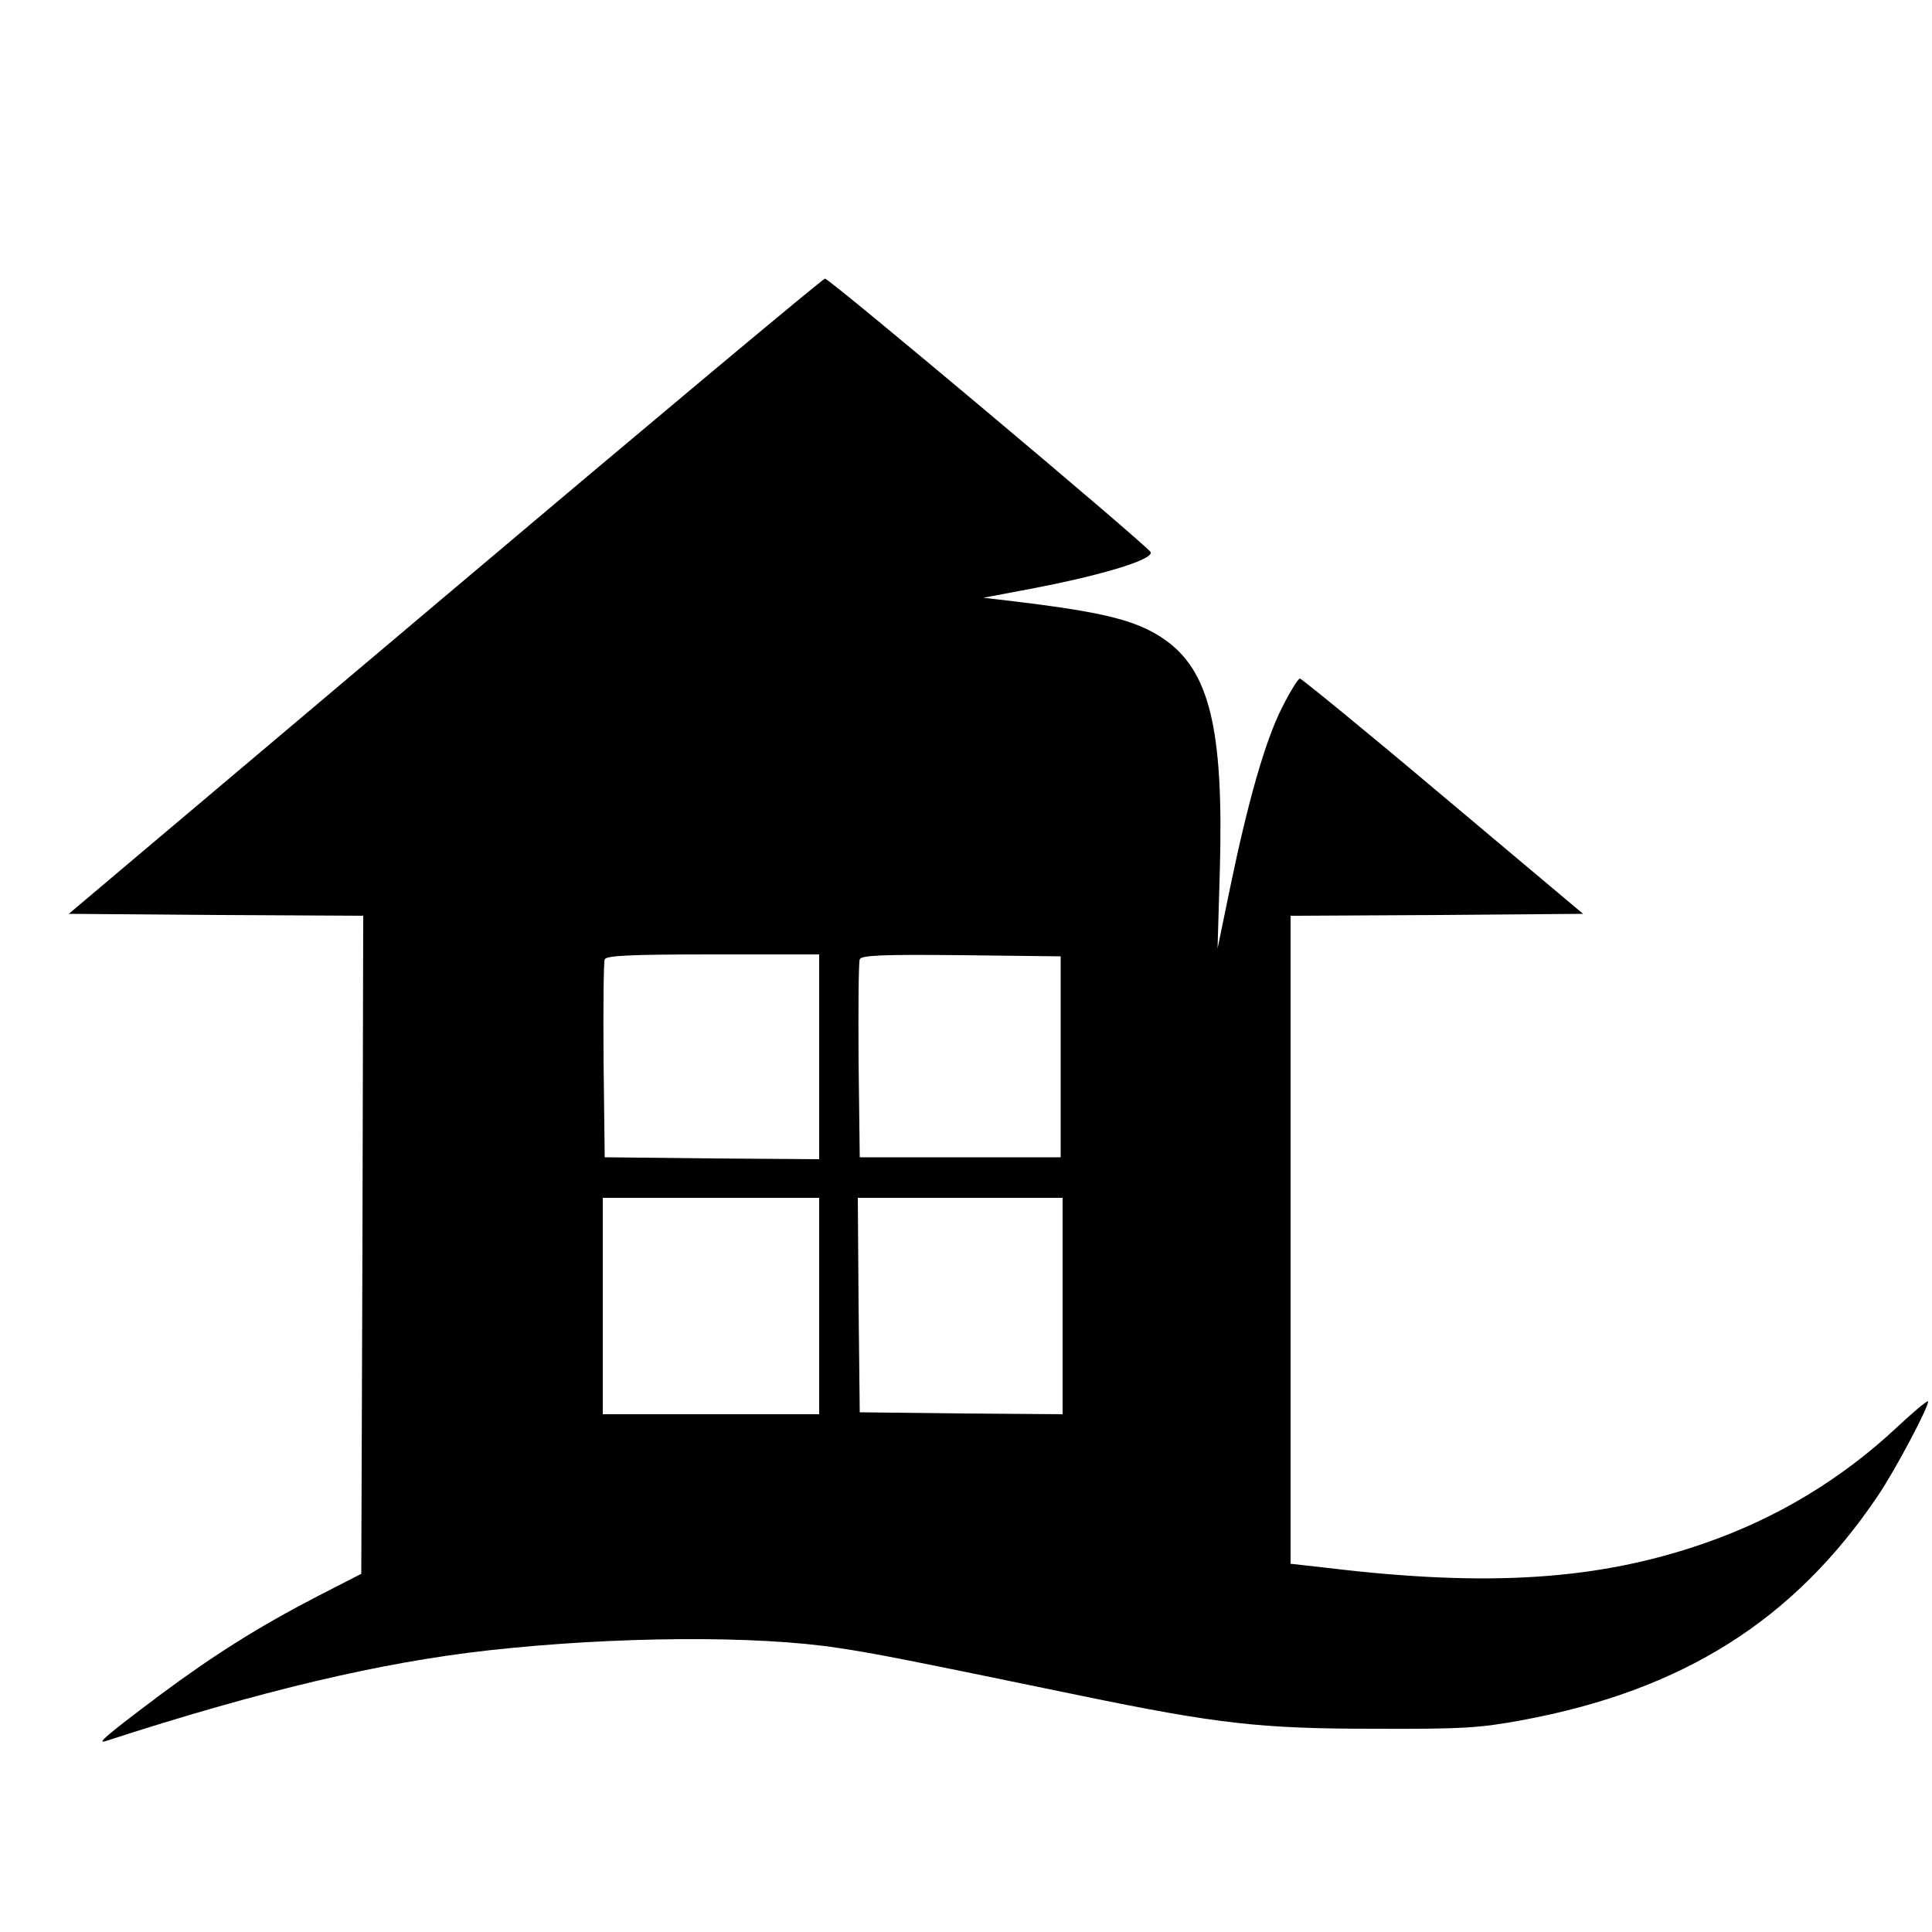
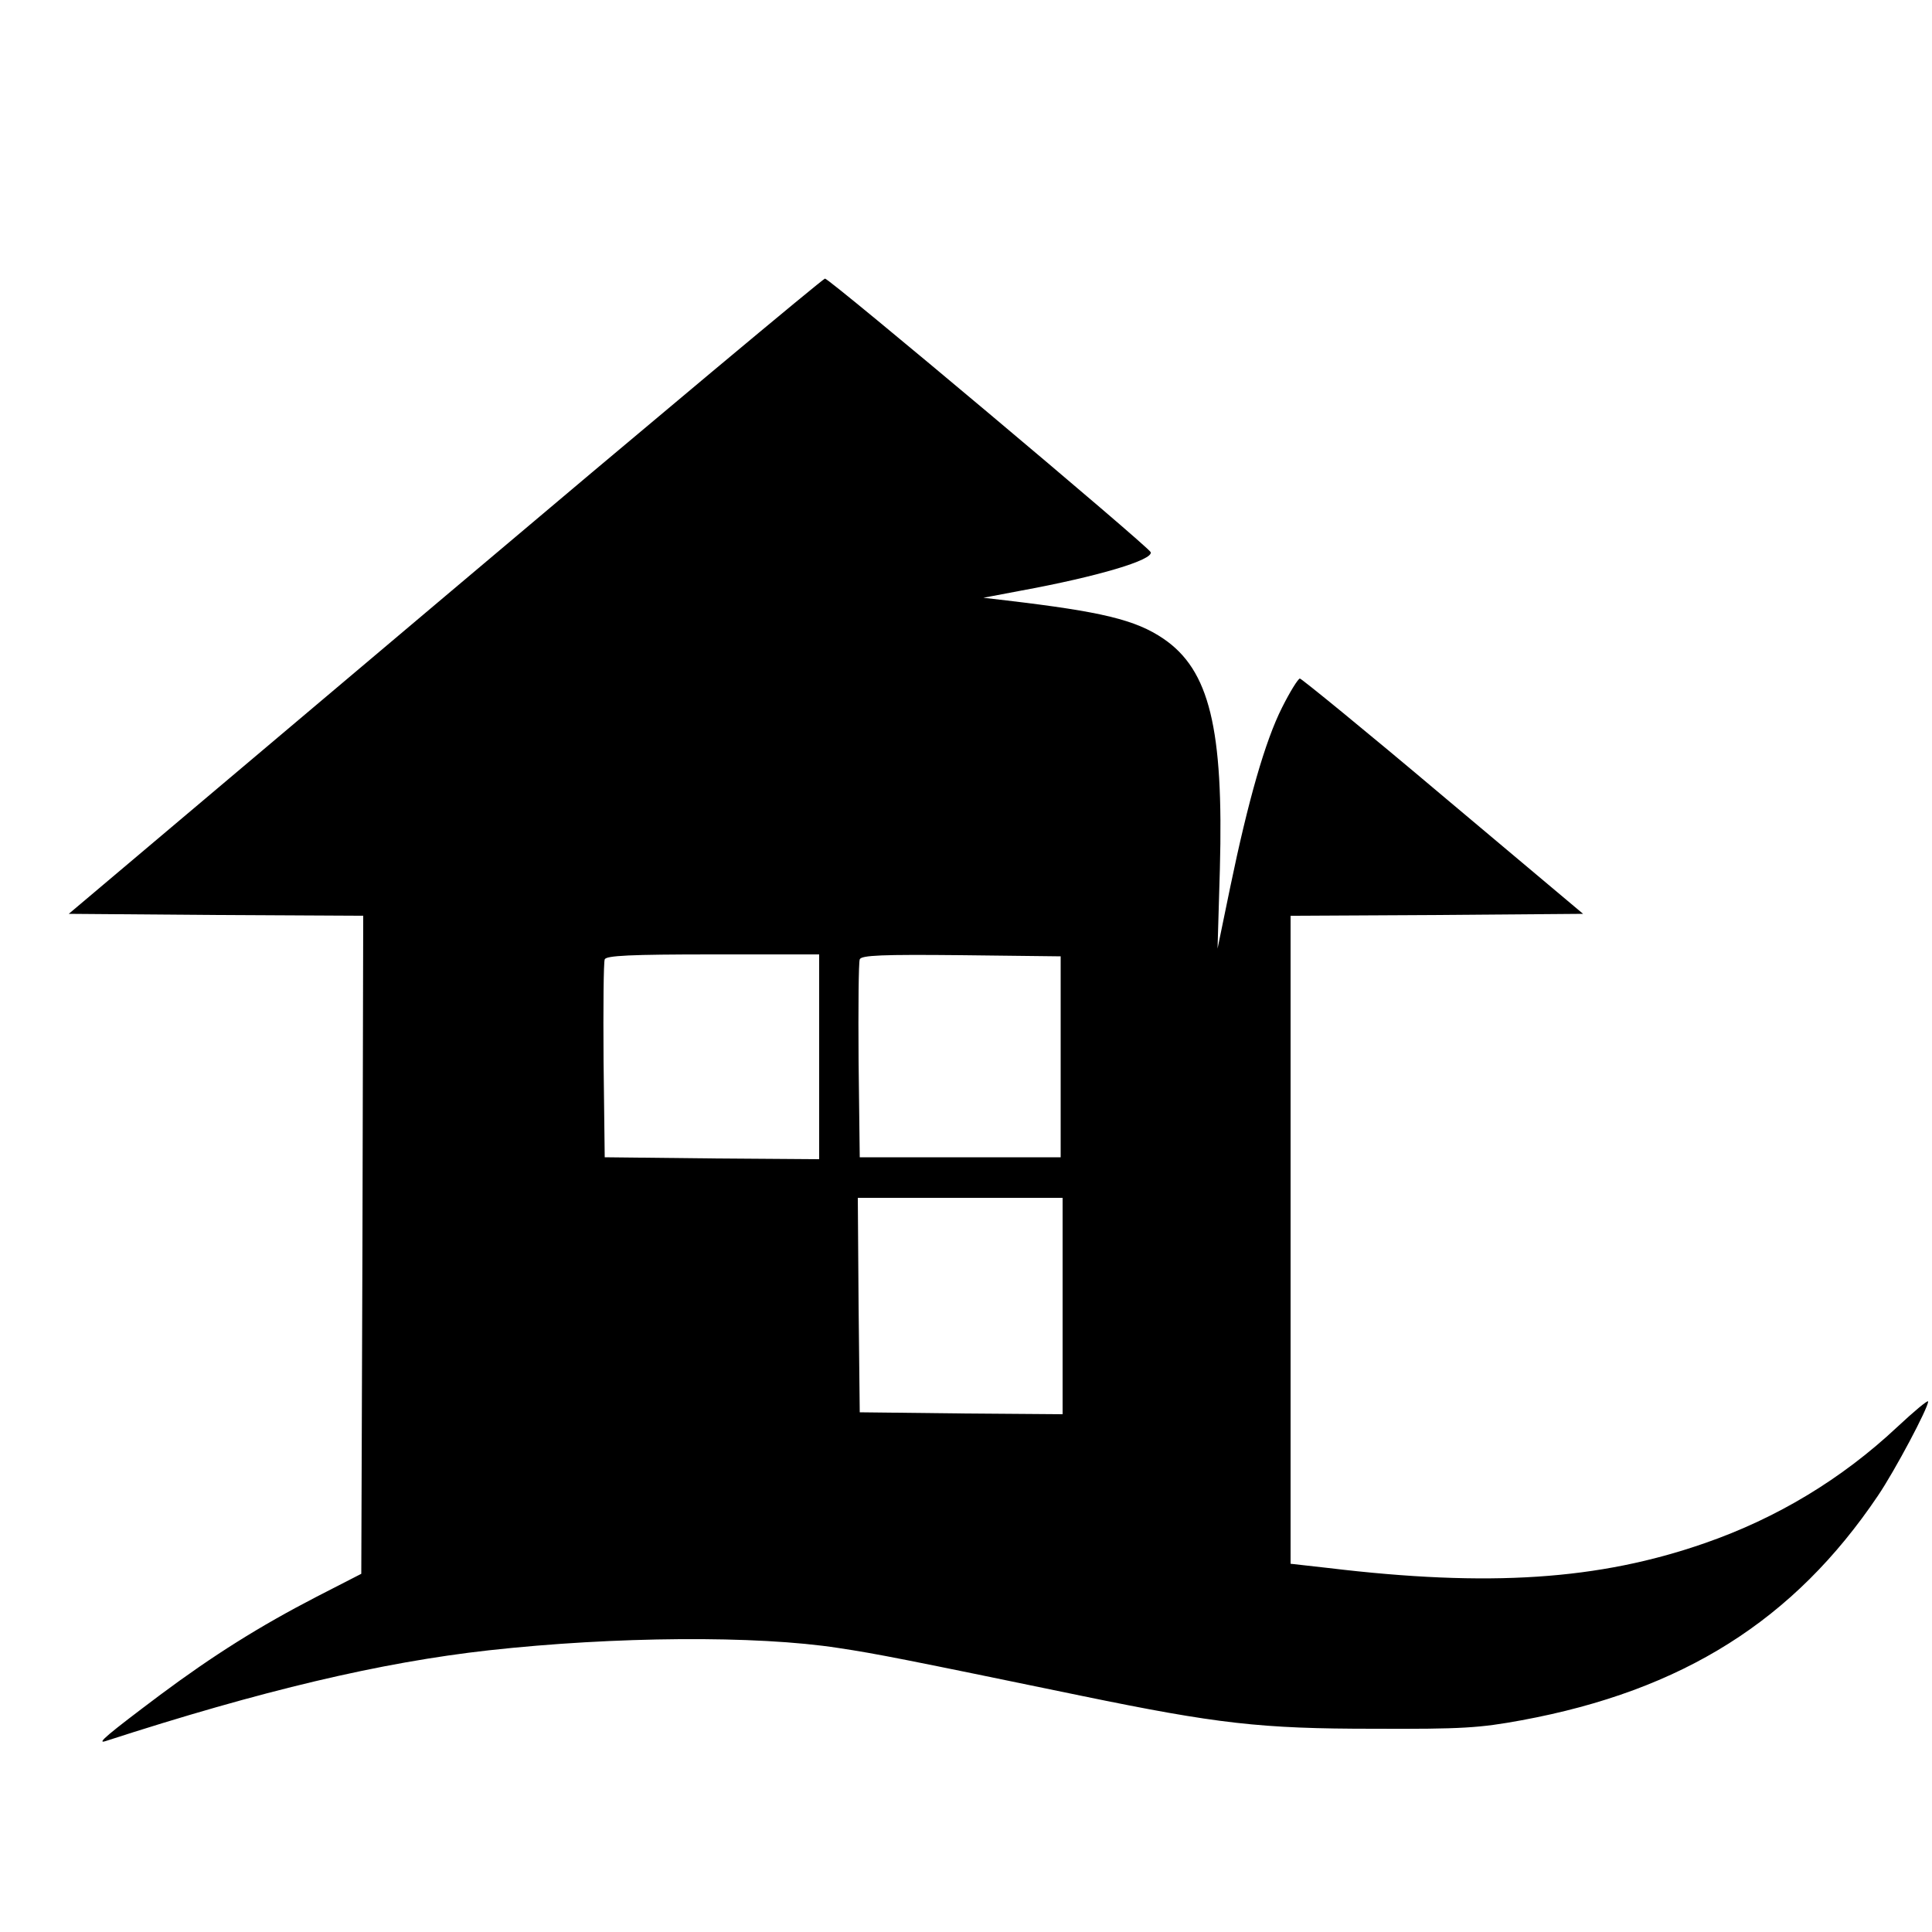
<svg xmlns="http://www.w3.org/2000/svg" version="1.0" width="500pt" height="500pt" viewBox="0 0 500 500" preserveAspectRatio="xMidYMid meet">
  <g transform="translate(0,500) scale(0.1,-0.1)" fill="#000000" stroke="none">
-     <path d="M1152 3457 l-974 -822 381 -3 381 -2 -2 -852 -3 -851 -115 -59 c-149 -77 -268 -152 -405 -254 -136 -102 -167 -128 -142 -120 404 131 713 204 992 235 325 36 692 39 905 6 100 -15 170 -29 630 -124 350 -72 462 -85 755 -85 230 -1 274 2 383 22 417 77 705 259 922 581 44 65 130 227 130 244 0 5 -36 -25 -81 -67 -142 -133 -310 -235 -498 -300 -273 -95 -557 -114 -973 -64 l-98 11 0 838 0 839 378 2 379 3 -363 305 c-199 168 -366 304 -370 304 -5 -1 -26 -35 -46 -75 -44 -87 -88 -242 -134 -464 l-33 -160 6 205 c10 365 -27 516 -146 597 -72 49 -160 70 -406 99 l-60 7 95 18 c202 37 345 80 338 100 -5 14 -832 709 -843 708 -5 0 -448 -370 -983 -822z m968 -1192 l0 -265 -277 2 -278 3 -3 250 c-1 137 0 255 3 262 3 10 67 13 280 13 l275 0 0 -265z m625 0 l0 -260 -260 0 -260 0 -3 250 c-1 137 0 255 3 262 3 11 60 13 262 11 l258 -3 0 -260z m-625 -645 l0 -280 -280 0 -280 0 0 280 0 280 280 0 280 0 0 -280z m630 0 l0 -280 -262 2 -263 3 -3 278 -2 277 265 0 265 0 0 -280z" />
+     <path d="M1152 3457 l-974 -822 381 -3 381 -2 -2 -852 -3 -851 -115 -59 c-149 -77 -268 -152 -405 -254 -136 -102 -167 -128 -142 -120 404 131 713 204 992 235 325 36 692 39 905 6 100 -15 170 -29 630 -124 350 -72 462 -85 755 -85 230 -1 274 2 383 22 417 77 705 259 922 581 44 65 130 227 130 244 0 5 -36 -25 -81 -67 -142 -133 -310 -235 -498 -300 -273 -95 -557 -114 -973 -64 l-98 11 0 838 0 839 378 2 379 3 -363 305 c-199 168 -366 304 -370 304 -5 -1 -26 -35 -46 -75 -44 -87 -88 -242 -134 -464 l-33 -160 6 205 c10 365 -27 516 -146 597 -72 49 -160 70 -406 99 l-60 7 95 18 c202 37 345 80 338 100 -5 14 -832 709 -843 708 -5 0 -448 -370 -983 -822z m968 -1192 l0 -265 -277 2 -278 3 -3 250 c-1 137 0 255 3 262 3 10 67 13 280 13 l275 0 0 -265z m625 0 l0 -260 -260 0 -260 0 -3 250 c-1 137 0 255 3 262 3 11 60 13 262 11 l258 -3 0 -260z m-625 -645 z m630 0 l0 -280 -262 2 -263 3 -3 278 -2 277 265 0 265 0 0 -280z" />
  </g>
</svg>